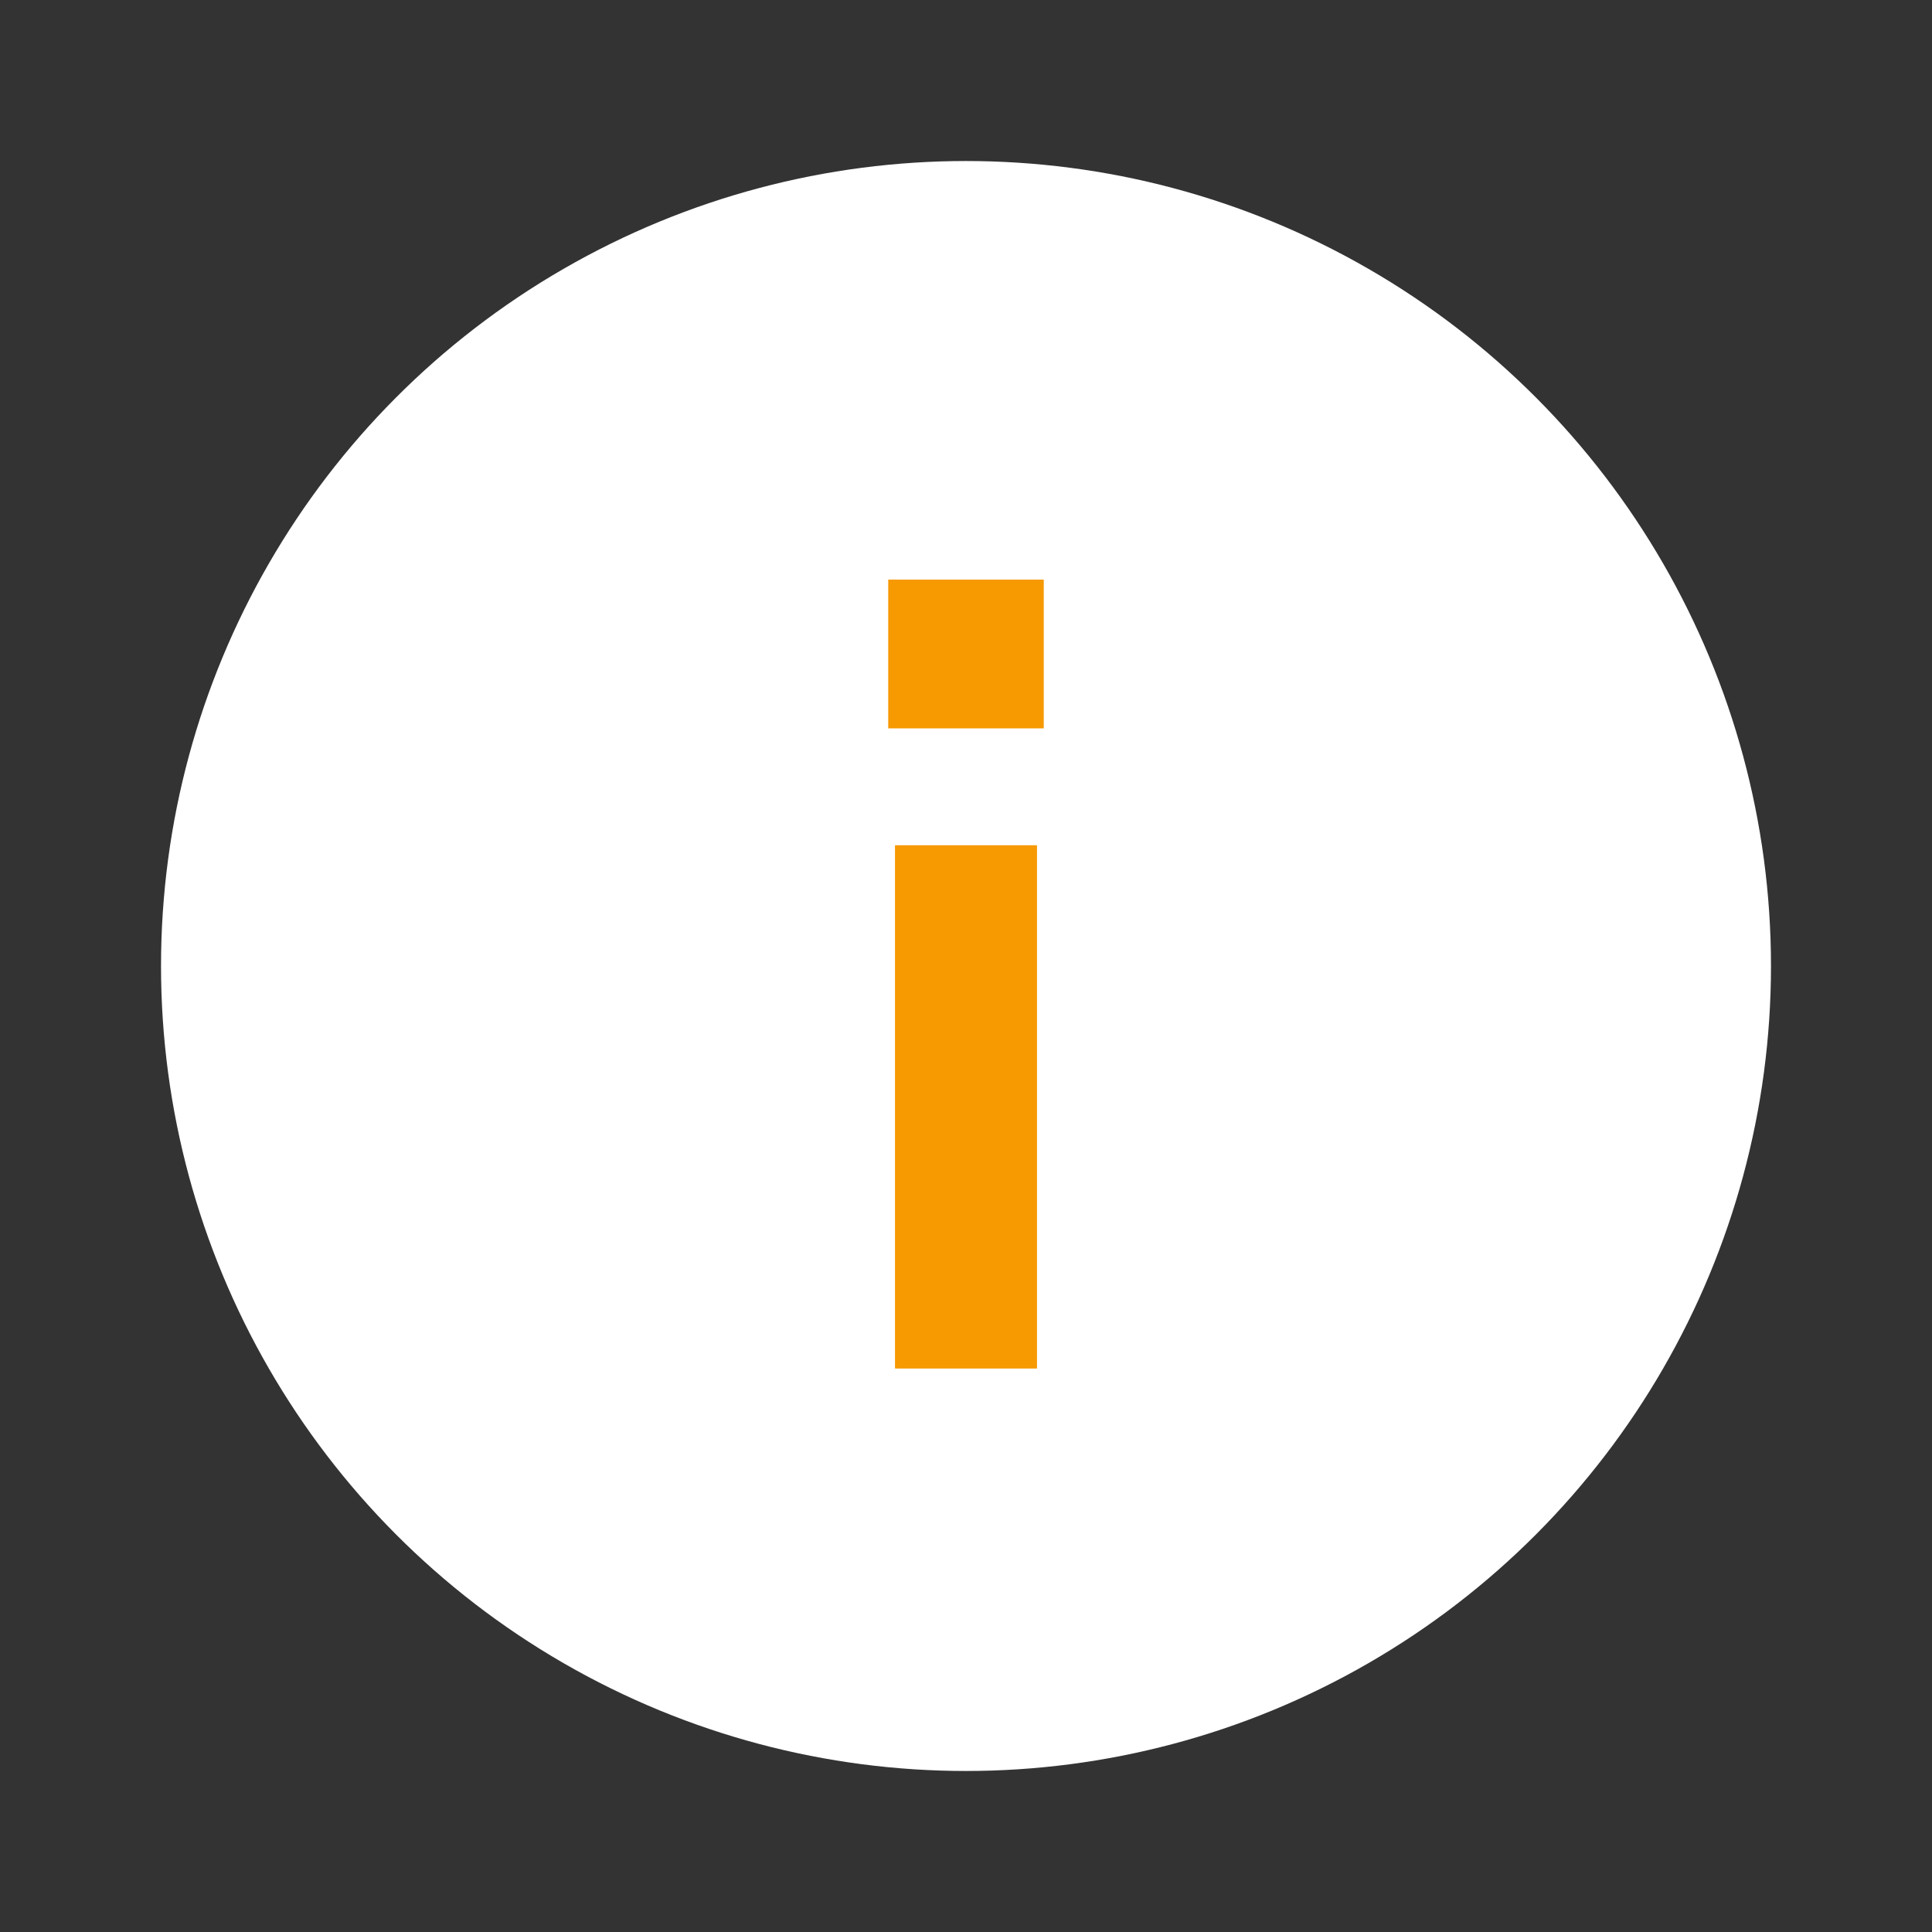
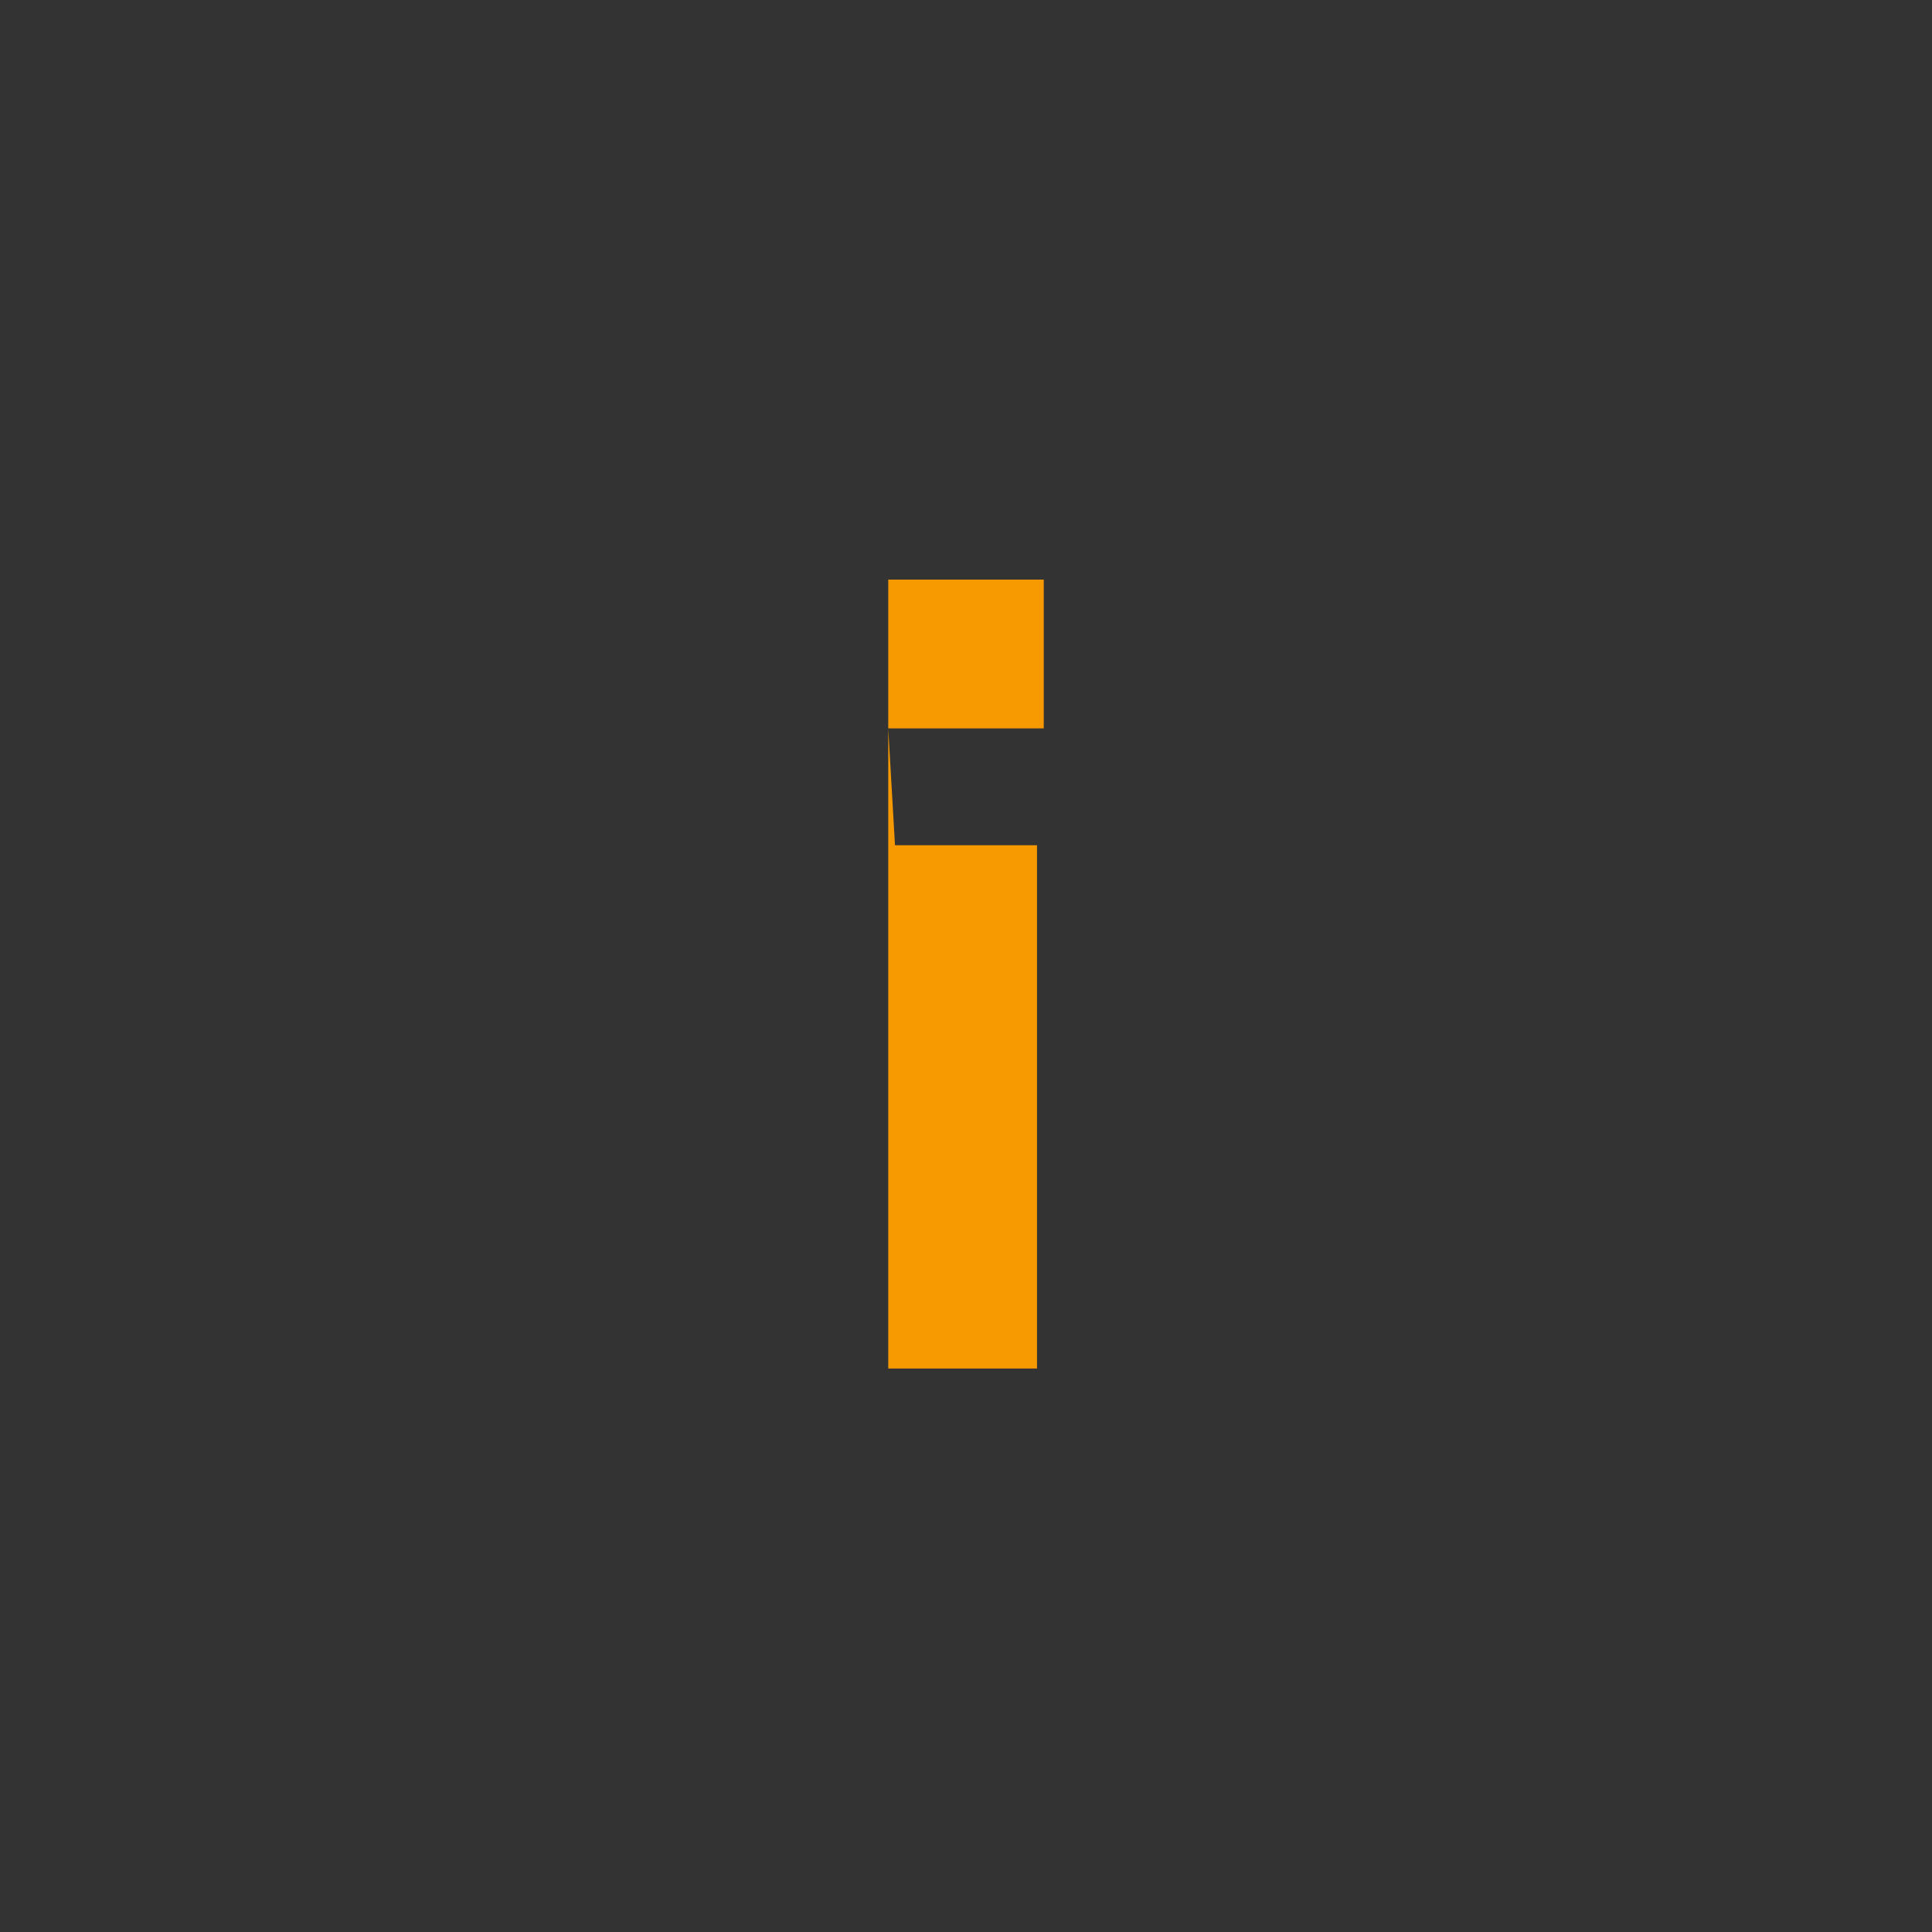
<svg xmlns="http://www.w3.org/2000/svg" width="32" height="32" viewBox="0 0 32 32" fill="none">
  <rect x="0" y="0" width="32" height="32" fill="#333333" stroke="none" />
-   <circle cx="16" cy="16" r="13.333" fill="white" />
-   <path d="M14.712 12.064H17.288V9.6H14.712V12.064ZM14.824 14V22.667H17.176V14H14.824Z" fill="#F79900" />
+   <path d="M14.712 12.064H17.288V9.6H14.712V12.064ZV22.667H17.176V14H14.824Z" fill="#F79900" />
</svg>